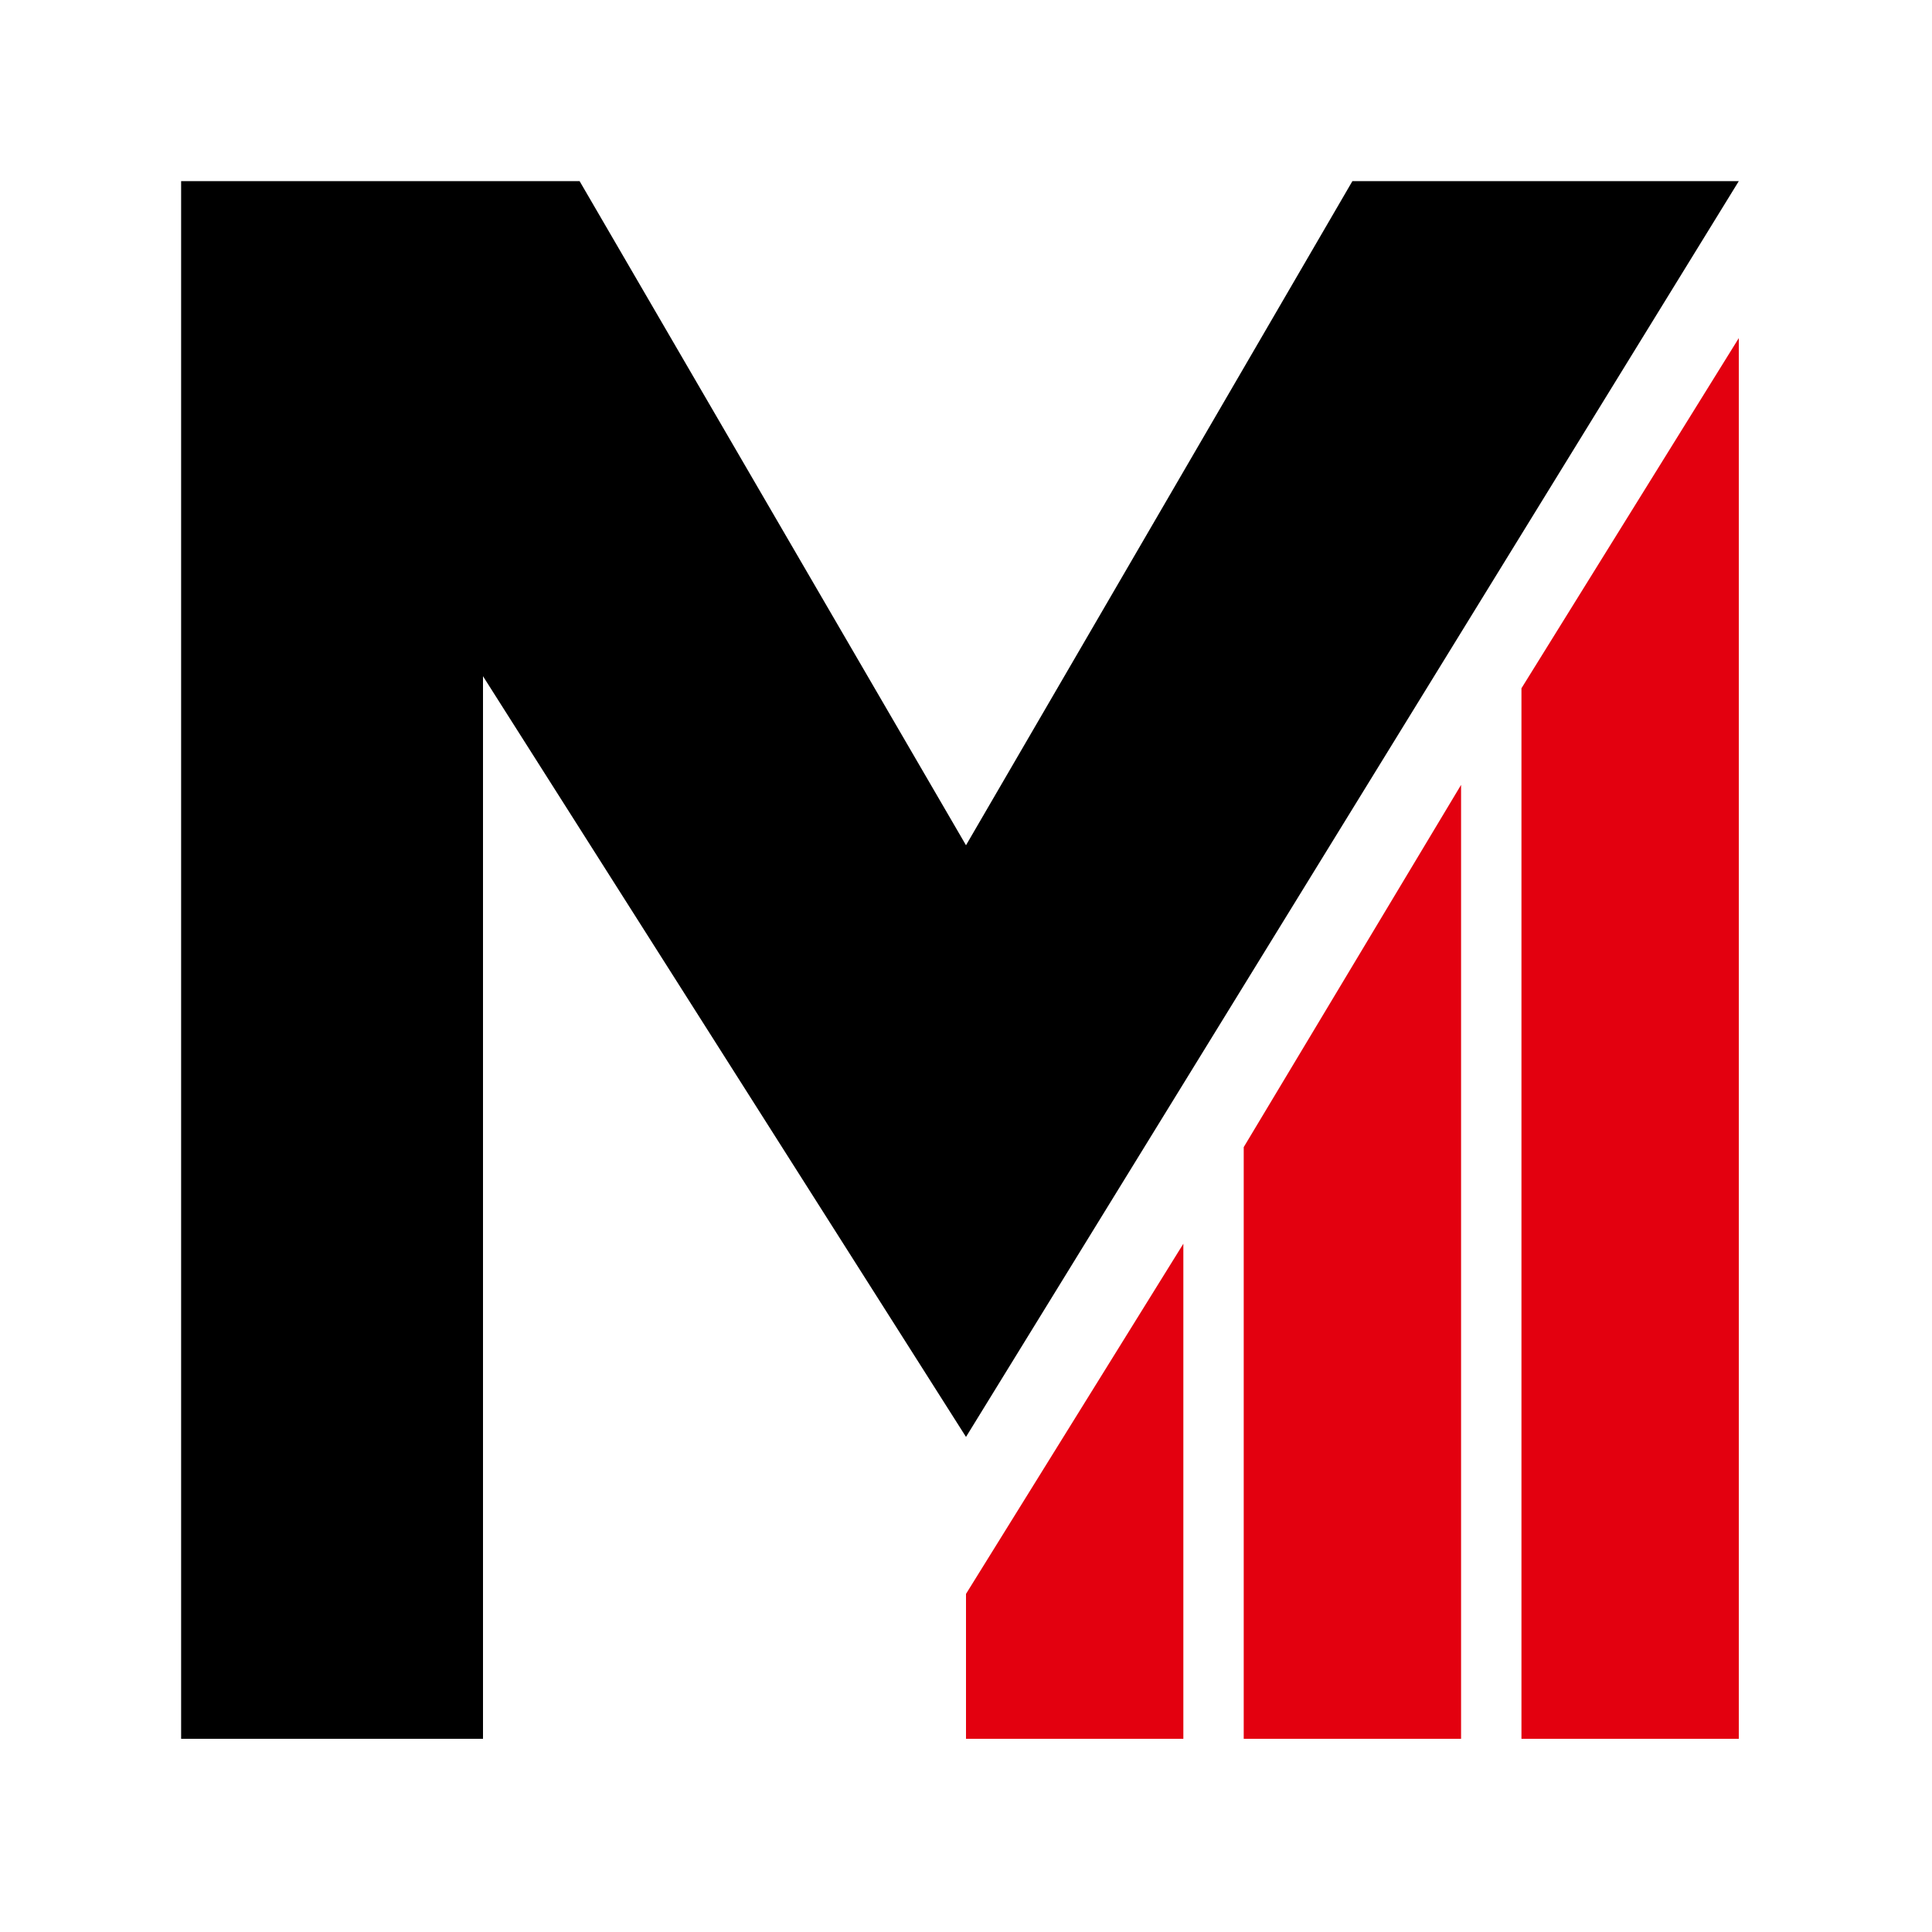
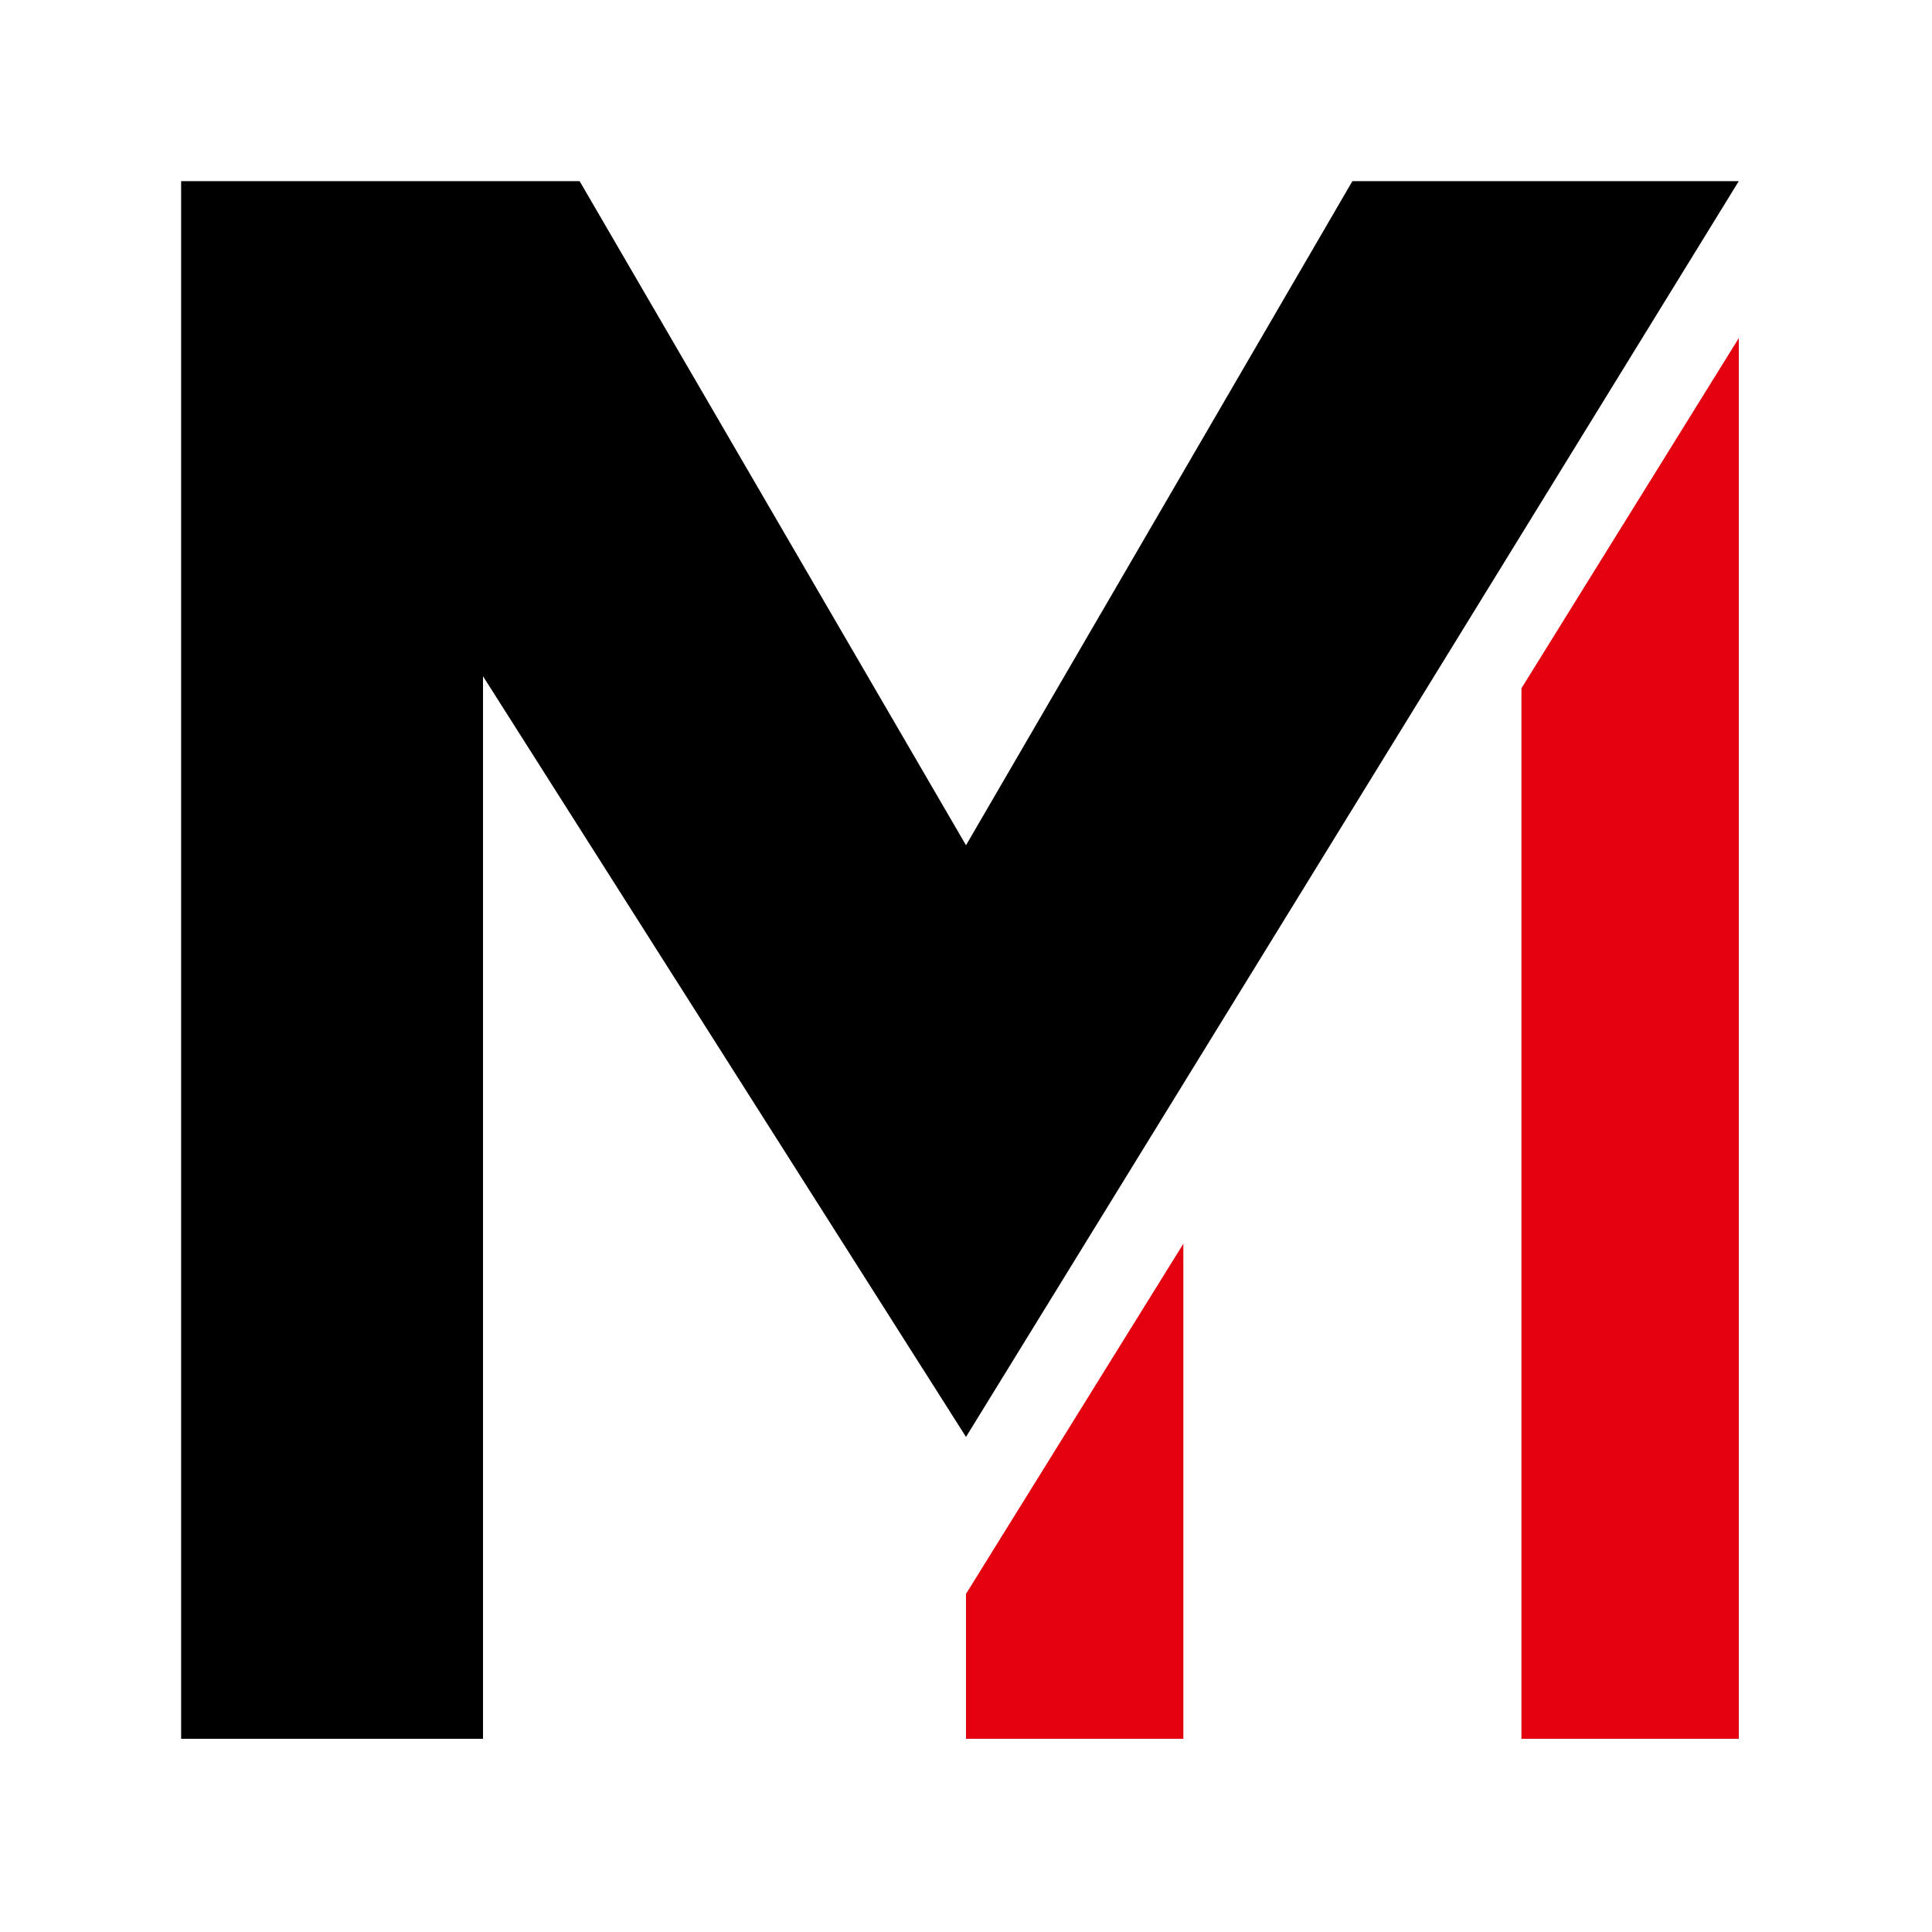
<svg xmlns="http://www.w3.org/2000/svg" width="16" height="16" viewBox="0 0 16 16" fill="none">
  <rect width="16" height="16" fill="white" />
  <g clip-path="url(#clip0_3337_78)">
    <path fill-rule="evenodd" clip-rule="evenodd" d="M1.5 14.4V1.5H4.8L8 7L11.2 1.5H14.4L8 11.9L4 5.6V14.4H1.5Z" fill="black" />
    <path fill-rule="evenodd" clip-rule="evenodd" d="M12.6 5.7L14.4 2.8V14.4H12.6V5.7Z" fill="#E3000F" />
-     <path fill-rule="evenodd" clip-rule="evenodd" d="M10.3 9.5L12.1 6.5V14.4H10.3V9.5Z" fill="#E3000F" />
    <path fill-rule="evenodd" clip-rule="evenodd" d="M8 13.2L9.8 10.3V14.4H8V13.2Z" fill="#E3000F" />
  </g>
  <defs>
    <clipPath id="clip0_3337_78">
      <rect width="12.9" height="12.9" fill="white" transform="translate(1.5 1.5)" />
    </clipPath>
  </defs>
</svg>